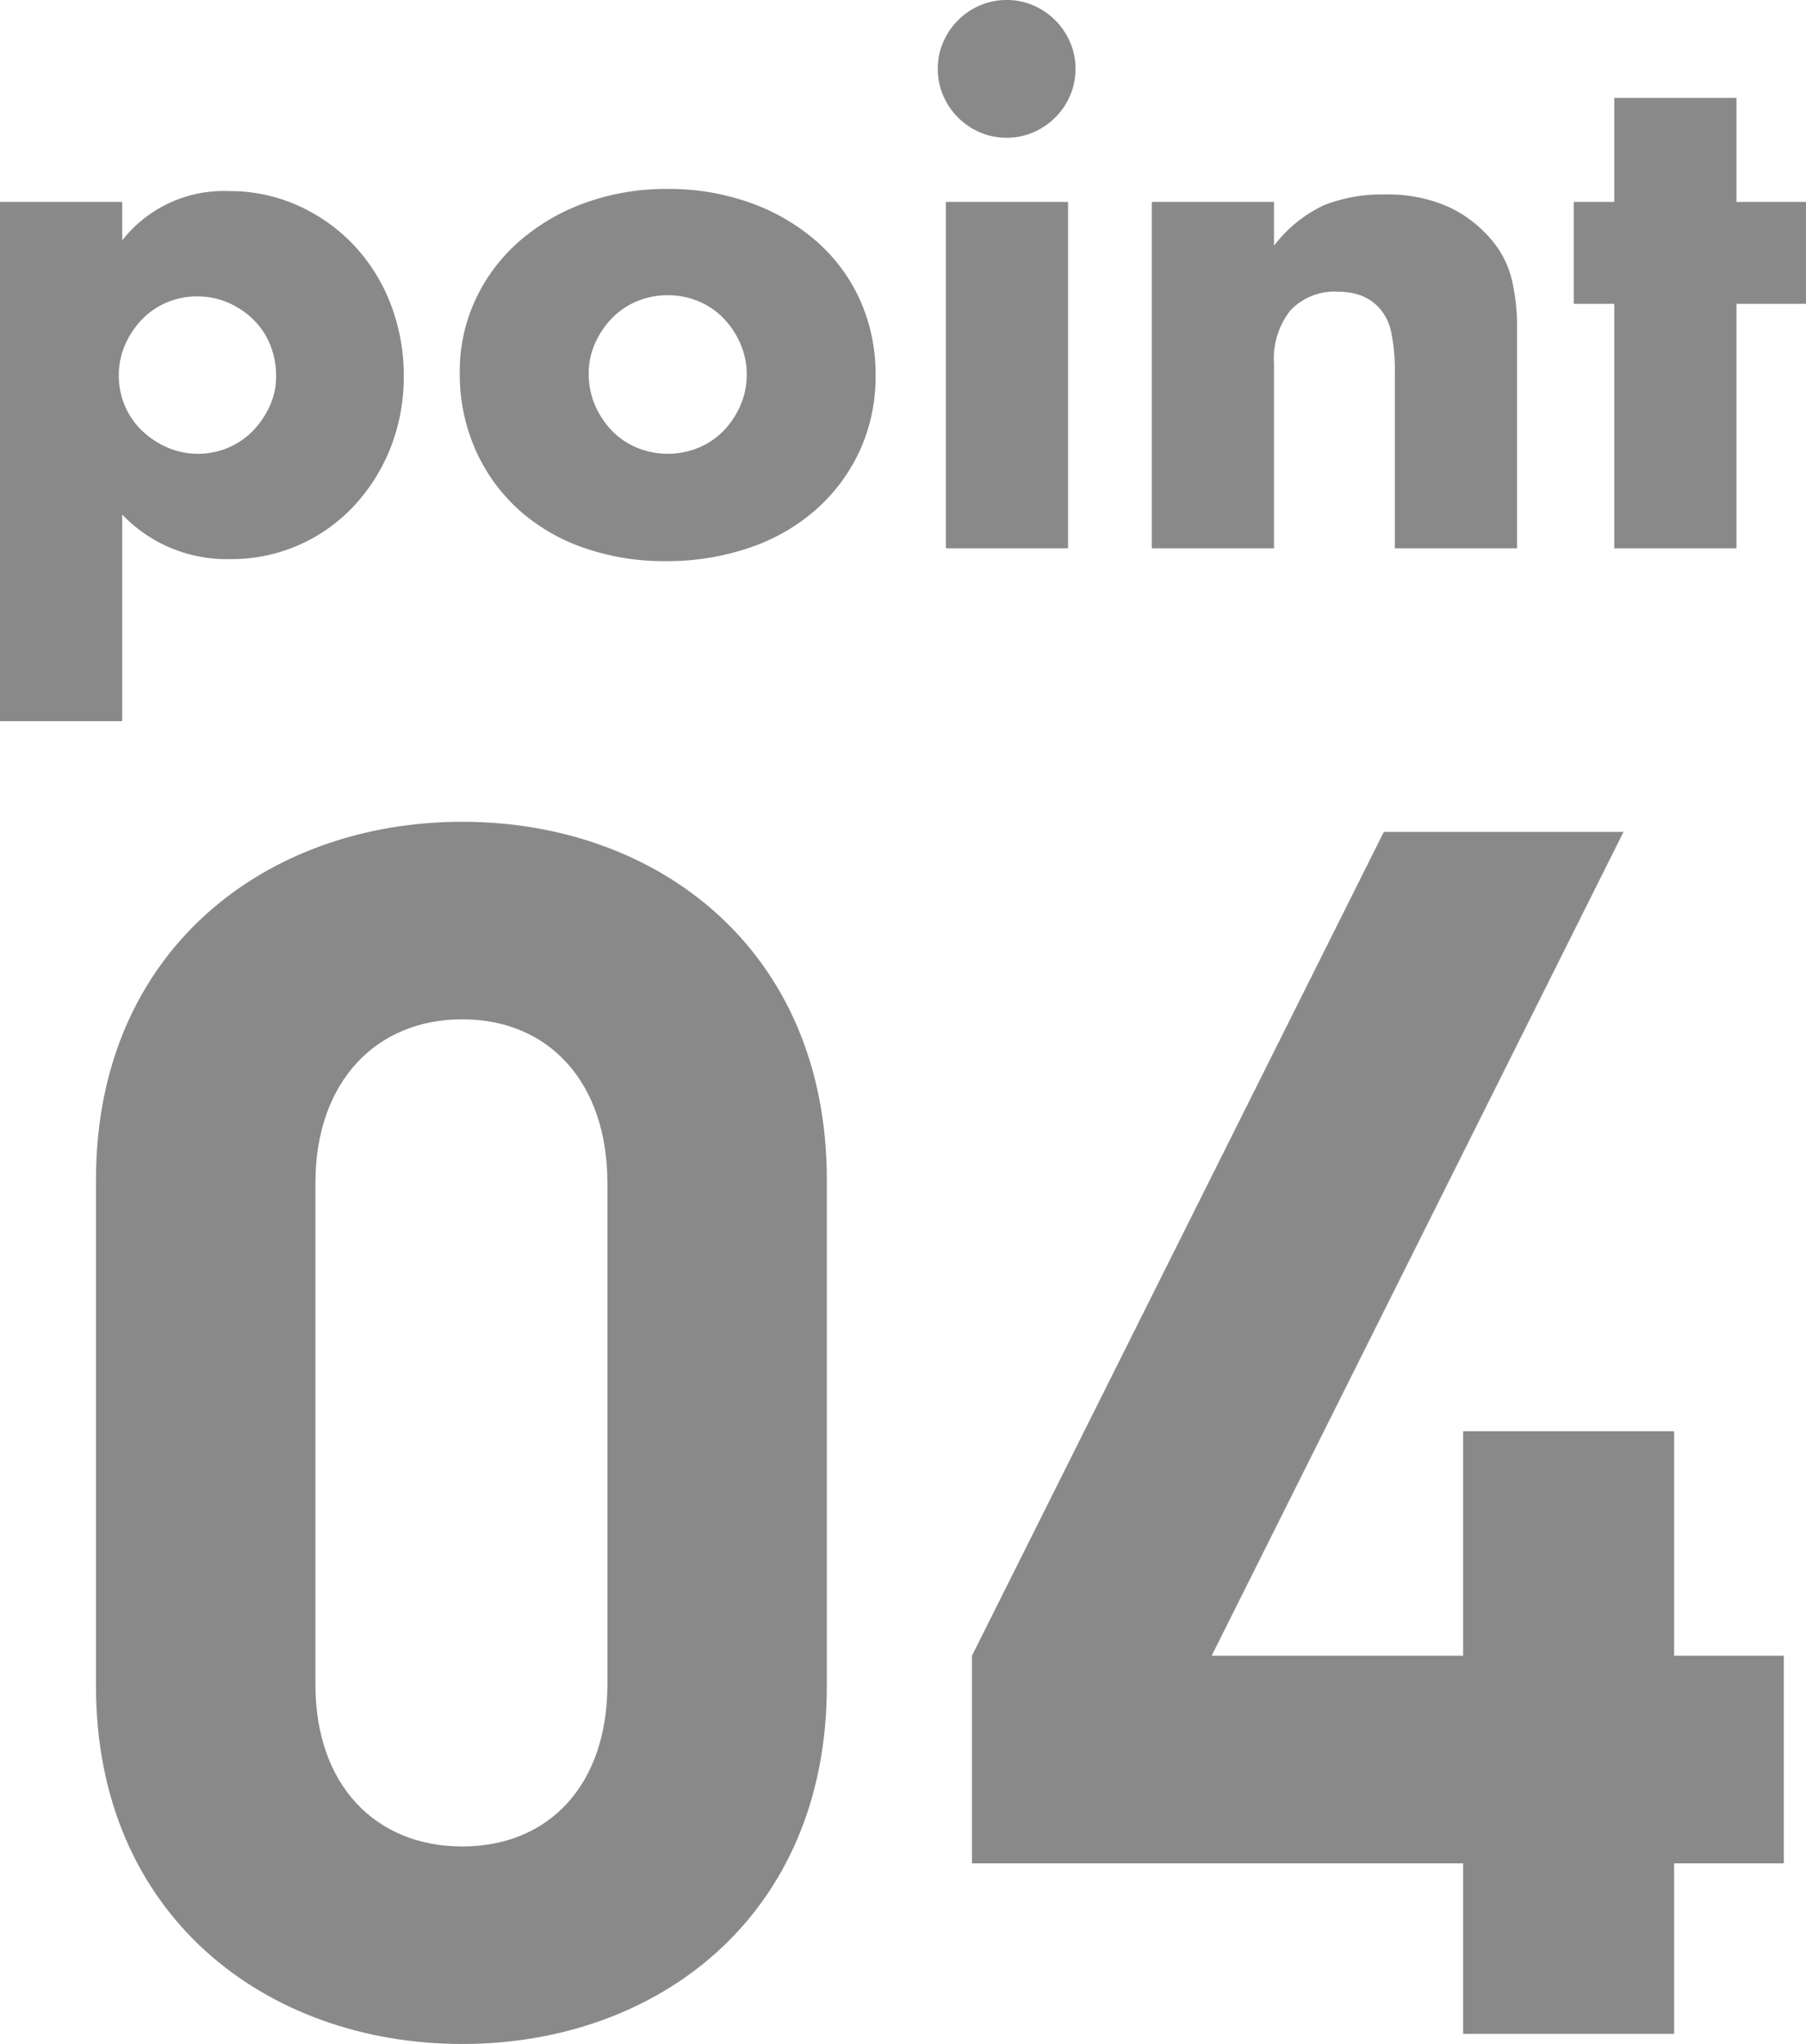
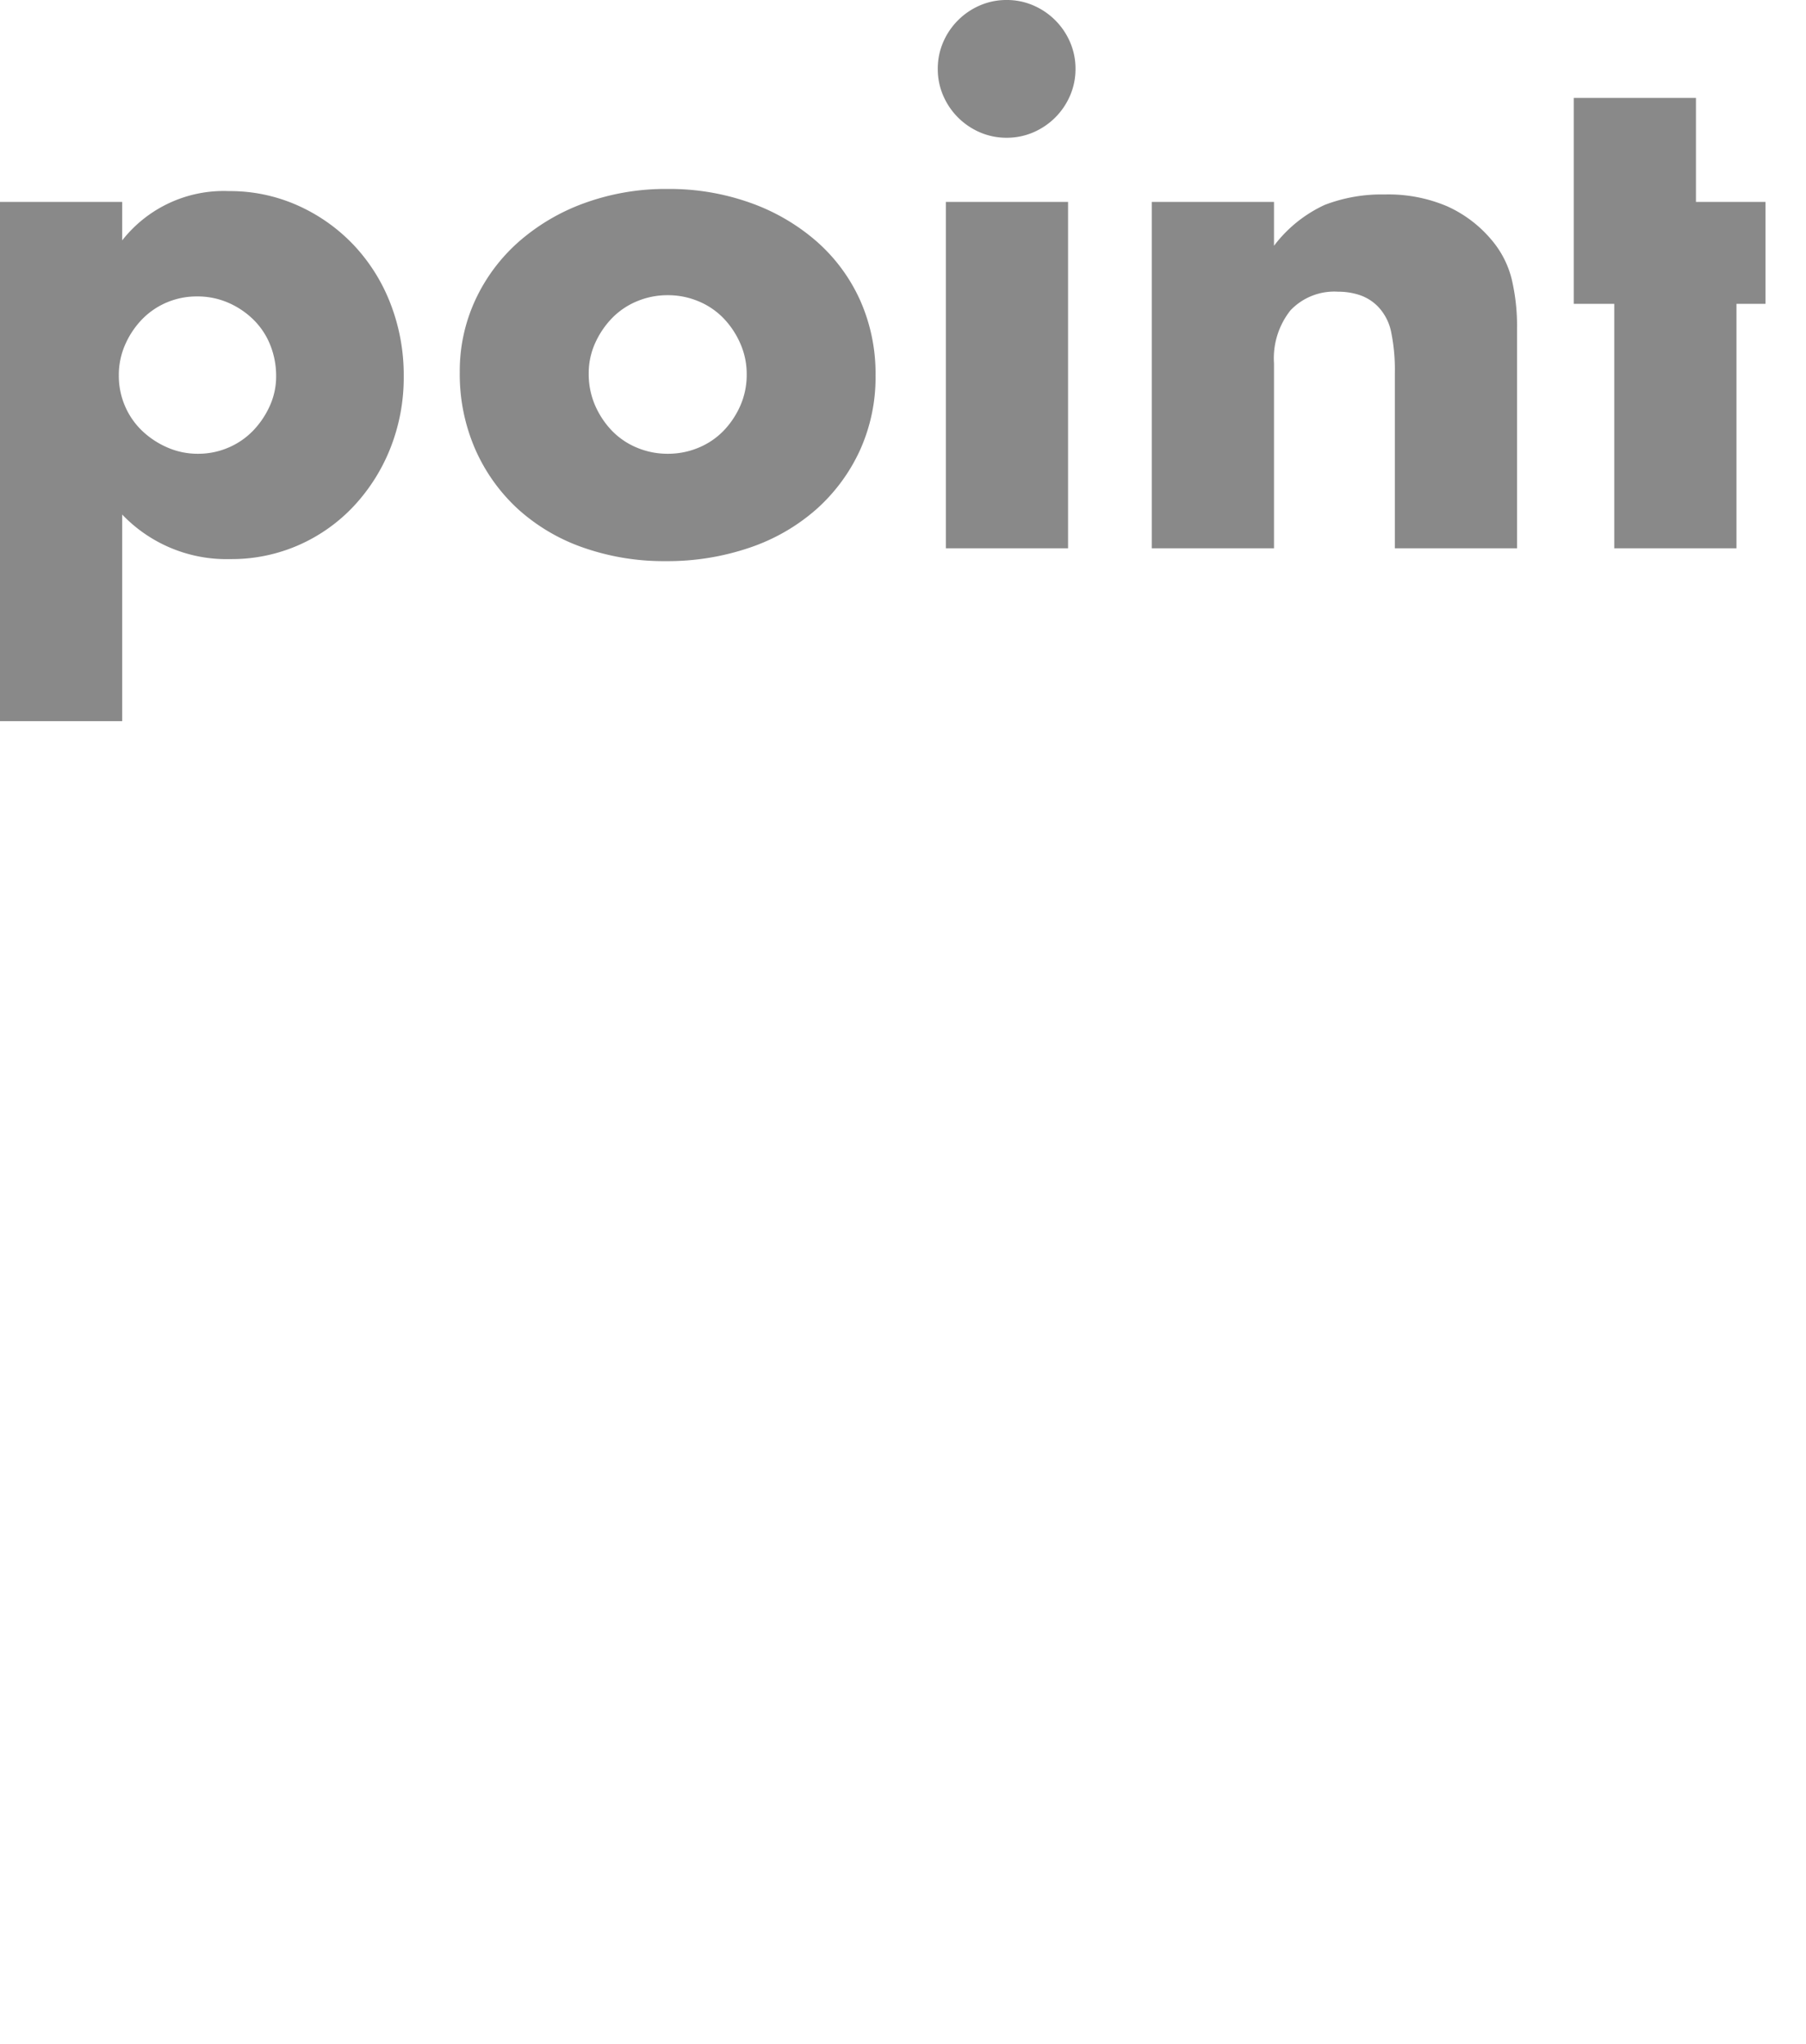
<svg xmlns="http://www.w3.org/2000/svg" width="80.25" height="90.81" viewBox="0 0 80.25 90.81">
  <g id="グループ_68" data-name="グループ 68" transform="translate(-864.86 -3673.64)">
-     <path id="パス_218" data-name="パス 218" d="M36.6-15.45v-22.5c0-10.2-7.5-15.9-16.2-15.9S4.125-48.15,4.125-37.95v22.5C4.125-5.25,11.7.45,20.4.45S36.6-5.25,36.6-15.45Zm-9.75-.075c0,4.5-2.625,7.2-6.45,7.2s-6.525-2.7-6.525-7.2V-37.8c0-4.5,2.7-7.275,6.525-7.275S26.85-42.3,26.85-37.8Zm52.275,7.95V-16.8H74.25v-9.975H64.875V-16.8H53.7L72-53.4H61.35L43.05-16.8v9.225H64.875V0H74.25V-7.575Z" transform="translate(865 3764)" fill="#898989" />
-     <path id="パス_219" data-name="パス 219" d="M14.13-7.65a3.679,3.679,0,0,0-.255-1.365,3.276,3.276,0,0,0-.735-1.125,3.674,3.674,0,0,0-1.125-.765,3.413,3.413,0,0,0-1.4-.285,3.391,3.391,0,0,0-1.35.27,3.338,3.338,0,0,0-1.095.75,3.818,3.818,0,0,0-.75,1.125A3.34,3.34,0,0,0,7.14-7.68a3.391,3.391,0,0,0,.27,1.35,3.338,3.338,0,0,0,.75,1.095,3.818,3.818,0,0,0,1.125.75A3.34,3.34,0,0,0,10.65-4.2,3.391,3.391,0,0,0,12-4.47a3.338,3.338,0,0,0,1.1-.75,3.878,3.878,0,0,0,.75-1.11A3.167,3.167,0,0,0,14.13-7.65ZM7.29,7.68H1.86V-15.39H7.29v1.71a5.729,5.729,0,0,1,4.74-2.19,7.369,7.369,0,0,1,3.075.645A7.794,7.794,0,0,1,17.58-13.47a7.964,7.964,0,0,1,1.635,2.61A8.756,8.756,0,0,1,19.8-7.65a8.522,8.522,0,0,1-.585,3.18,8.176,8.176,0,0,1-1.62,2.58A7.476,7.476,0,0,1,15.15-.15a7.415,7.415,0,0,1-3.06.63A6.411,6.411,0,0,1,7.29-1.5ZM28.02-7.77a3.487,3.487,0,0,0,.285,1.425,3.818,3.818,0,0,0,.75,1.125,3.3,3.3,0,0,0,1.11.75,3.5,3.5,0,0,0,1.365.27A3.5,3.5,0,0,0,32.9-4.47a3.3,3.3,0,0,0,1.11-.75,3.818,3.818,0,0,0,.75-1.125A3.413,3.413,0,0,0,35.04-7.74,3.34,3.34,0,0,0,34.755-9.1a3.818,3.818,0,0,0-.75-1.125,3.3,3.3,0,0,0-1.11-.75,3.5,3.5,0,0,0-1.365-.27,3.5,3.5,0,0,0-1.365.27,3.3,3.3,0,0,0-1.11.75,3.878,3.878,0,0,0-.75,1.11A3.237,3.237,0,0,0,28.02-7.77Zm-5.73-.06a7.489,7.489,0,0,1,.69-3.2,7.848,7.848,0,0,1,1.92-2.58,9.129,9.129,0,0,1,2.925-1.725,10.556,10.556,0,0,1,3.7-.63,10.7,10.7,0,0,1,3.675.615,9.1,9.1,0,0,1,2.94,1.71,7.671,7.671,0,0,1,1.935,2.61,7.976,7.976,0,0,1,.69,3.345,7.831,7.831,0,0,1-.7,3.345,7.94,7.94,0,0,1-1.935,2.61,8.666,8.666,0,0,1-2.955,1.7,11.3,11.3,0,0,1-3.735.6,10.808,10.808,0,0,1-3.66-.6,8.447,8.447,0,0,1-2.9-1.71,7.934,7.934,0,0,1-1.9-2.655A8.331,8.331,0,0,1,22.29-7.83Zm27.03-7.56V0H43.89V-15.39ZM43.53-21.3a2.953,2.953,0,0,1,.24-1.185,3.112,3.112,0,0,1,.66-.975,3.112,3.112,0,0,1,.975-.66,2.953,2.953,0,0,1,1.185-.24,2.953,2.953,0,0,1,1.185.24,3.112,3.112,0,0,1,.975.66,3.112,3.112,0,0,1,.66.975,2.953,2.953,0,0,1,.24,1.185,2.953,2.953,0,0,1-.24,1.185,3.112,3.112,0,0,1-.66.975,3.112,3.112,0,0,1-.975.66,2.953,2.953,0,0,1-1.185.24,2.953,2.953,0,0,1-1.185-.24,3.112,3.112,0,0,1-.975-.66,3.112,3.112,0,0,1-.66-.975A2.953,2.953,0,0,1,43.53-21.3Zm9.51,5.91h5.43v1.95a5.944,5.944,0,0,1,2.25-1.815,7.039,7.039,0,0,1,2.67-.465,6.671,6.671,0,0,1,2.775.525A5.534,5.534,0,0,1,68.13-13.71a4.267,4.267,0,0,1,.9,1.74,9.062,9.062,0,0,1,.24,2.19V0H63.84V-7.77a8.366,8.366,0,0,0-.165-1.845,2.286,2.286,0,0,0-.585-1.125,2.058,2.058,0,0,0-.81-.51,3.016,3.016,0,0,0-.96-.15,2.684,2.684,0,0,0-2.115.825A3.426,3.426,0,0,0,58.47-8.22V0H53.04Zm25.98,4.53V0H73.59V-10.86h-1.8v-4.53h1.8v-4.62h5.43v4.62h3.09v4.53Z" transform="translate(863 3698)" fill="#898989" />
+     <path id="パス_219" data-name="パス 219" d="M14.13-7.65a3.679,3.679,0,0,0-.255-1.365,3.276,3.276,0,0,0-.735-1.125,3.674,3.674,0,0,0-1.125-.765,3.413,3.413,0,0,0-1.4-.285,3.391,3.391,0,0,0-1.35.27,3.338,3.338,0,0,0-1.095.75,3.818,3.818,0,0,0-.75,1.125A3.34,3.34,0,0,0,7.14-7.68a3.391,3.391,0,0,0,.27,1.35,3.338,3.338,0,0,0,.75,1.095,3.818,3.818,0,0,0,1.125.75A3.34,3.34,0,0,0,10.65-4.2,3.391,3.391,0,0,0,12-4.47a3.338,3.338,0,0,0,1.1-.75,3.878,3.878,0,0,0,.75-1.11A3.167,3.167,0,0,0,14.13-7.65ZM7.29,7.68H1.86V-15.39H7.29v1.71a5.729,5.729,0,0,1,4.74-2.19,7.369,7.369,0,0,1,3.075.645A7.794,7.794,0,0,1,17.58-13.47a7.964,7.964,0,0,1,1.635,2.61A8.756,8.756,0,0,1,19.8-7.65a8.522,8.522,0,0,1-.585,3.18,8.176,8.176,0,0,1-1.62,2.58A7.476,7.476,0,0,1,15.15-.15a7.415,7.415,0,0,1-3.06.63A6.411,6.411,0,0,1,7.29-1.5ZM28.02-7.77a3.487,3.487,0,0,0,.285,1.425,3.818,3.818,0,0,0,.75,1.125,3.3,3.3,0,0,0,1.11.75,3.5,3.5,0,0,0,1.365.27A3.5,3.5,0,0,0,32.9-4.47a3.3,3.3,0,0,0,1.11-.75,3.818,3.818,0,0,0,.75-1.125A3.413,3.413,0,0,0,35.04-7.74,3.34,3.34,0,0,0,34.755-9.1a3.818,3.818,0,0,0-.75-1.125,3.3,3.3,0,0,0-1.11-.75,3.5,3.5,0,0,0-1.365-.27,3.5,3.5,0,0,0-1.365.27,3.3,3.3,0,0,0-1.11.75,3.878,3.878,0,0,0-.75,1.11A3.237,3.237,0,0,0,28.02-7.77Zm-5.73-.06a7.489,7.489,0,0,1,.69-3.2,7.848,7.848,0,0,1,1.92-2.58,9.129,9.129,0,0,1,2.925-1.725,10.556,10.556,0,0,1,3.7-.63,10.7,10.7,0,0,1,3.675.615,9.1,9.1,0,0,1,2.94,1.71,7.671,7.671,0,0,1,1.935,2.61,7.976,7.976,0,0,1,.69,3.345,7.831,7.831,0,0,1-.7,3.345,7.94,7.94,0,0,1-1.935,2.61,8.666,8.666,0,0,1-2.955,1.7,11.3,11.3,0,0,1-3.735.6,10.808,10.808,0,0,1-3.66-.6,8.447,8.447,0,0,1-2.9-1.71,7.934,7.934,0,0,1-1.9-2.655A8.331,8.331,0,0,1,22.29-7.83Zm27.03-7.56V0H43.89V-15.39ZM43.53-21.3a2.953,2.953,0,0,1,.24-1.185,3.112,3.112,0,0,1,.66-.975,3.112,3.112,0,0,1,.975-.66,2.953,2.953,0,0,1,1.185-.24,2.953,2.953,0,0,1,1.185.24,3.112,3.112,0,0,1,.975.66,3.112,3.112,0,0,1,.66.975,2.953,2.953,0,0,1,.24,1.185,2.953,2.953,0,0,1-.24,1.185,3.112,3.112,0,0,1-.66.975,3.112,3.112,0,0,1-.975.66,2.953,2.953,0,0,1-1.185.24,2.953,2.953,0,0,1-1.185-.24,3.112,3.112,0,0,1-.975-.66,3.112,3.112,0,0,1-.66-.975A2.953,2.953,0,0,1,43.53-21.3Zm9.51,5.91h5.43v1.95a5.944,5.944,0,0,1,2.25-1.815,7.039,7.039,0,0,1,2.67-.465,6.671,6.671,0,0,1,2.775.525A5.534,5.534,0,0,1,68.13-13.71a4.267,4.267,0,0,1,.9,1.74,9.062,9.062,0,0,1,.24,2.19V0H63.84V-7.77a8.366,8.366,0,0,0-.165-1.845,2.286,2.286,0,0,0-.585-1.125,2.058,2.058,0,0,0-.81-.51,3.016,3.016,0,0,0-.96-.15,2.684,2.684,0,0,0-2.115.825A3.426,3.426,0,0,0,58.47-8.22V0H53.04Zm25.98,4.53V0H73.59V-10.86h-1.8v-4.53v-4.62h5.43v4.62h3.09v4.53Z" transform="translate(863 3698)" fill="#898989" />
  </g>
</svg>